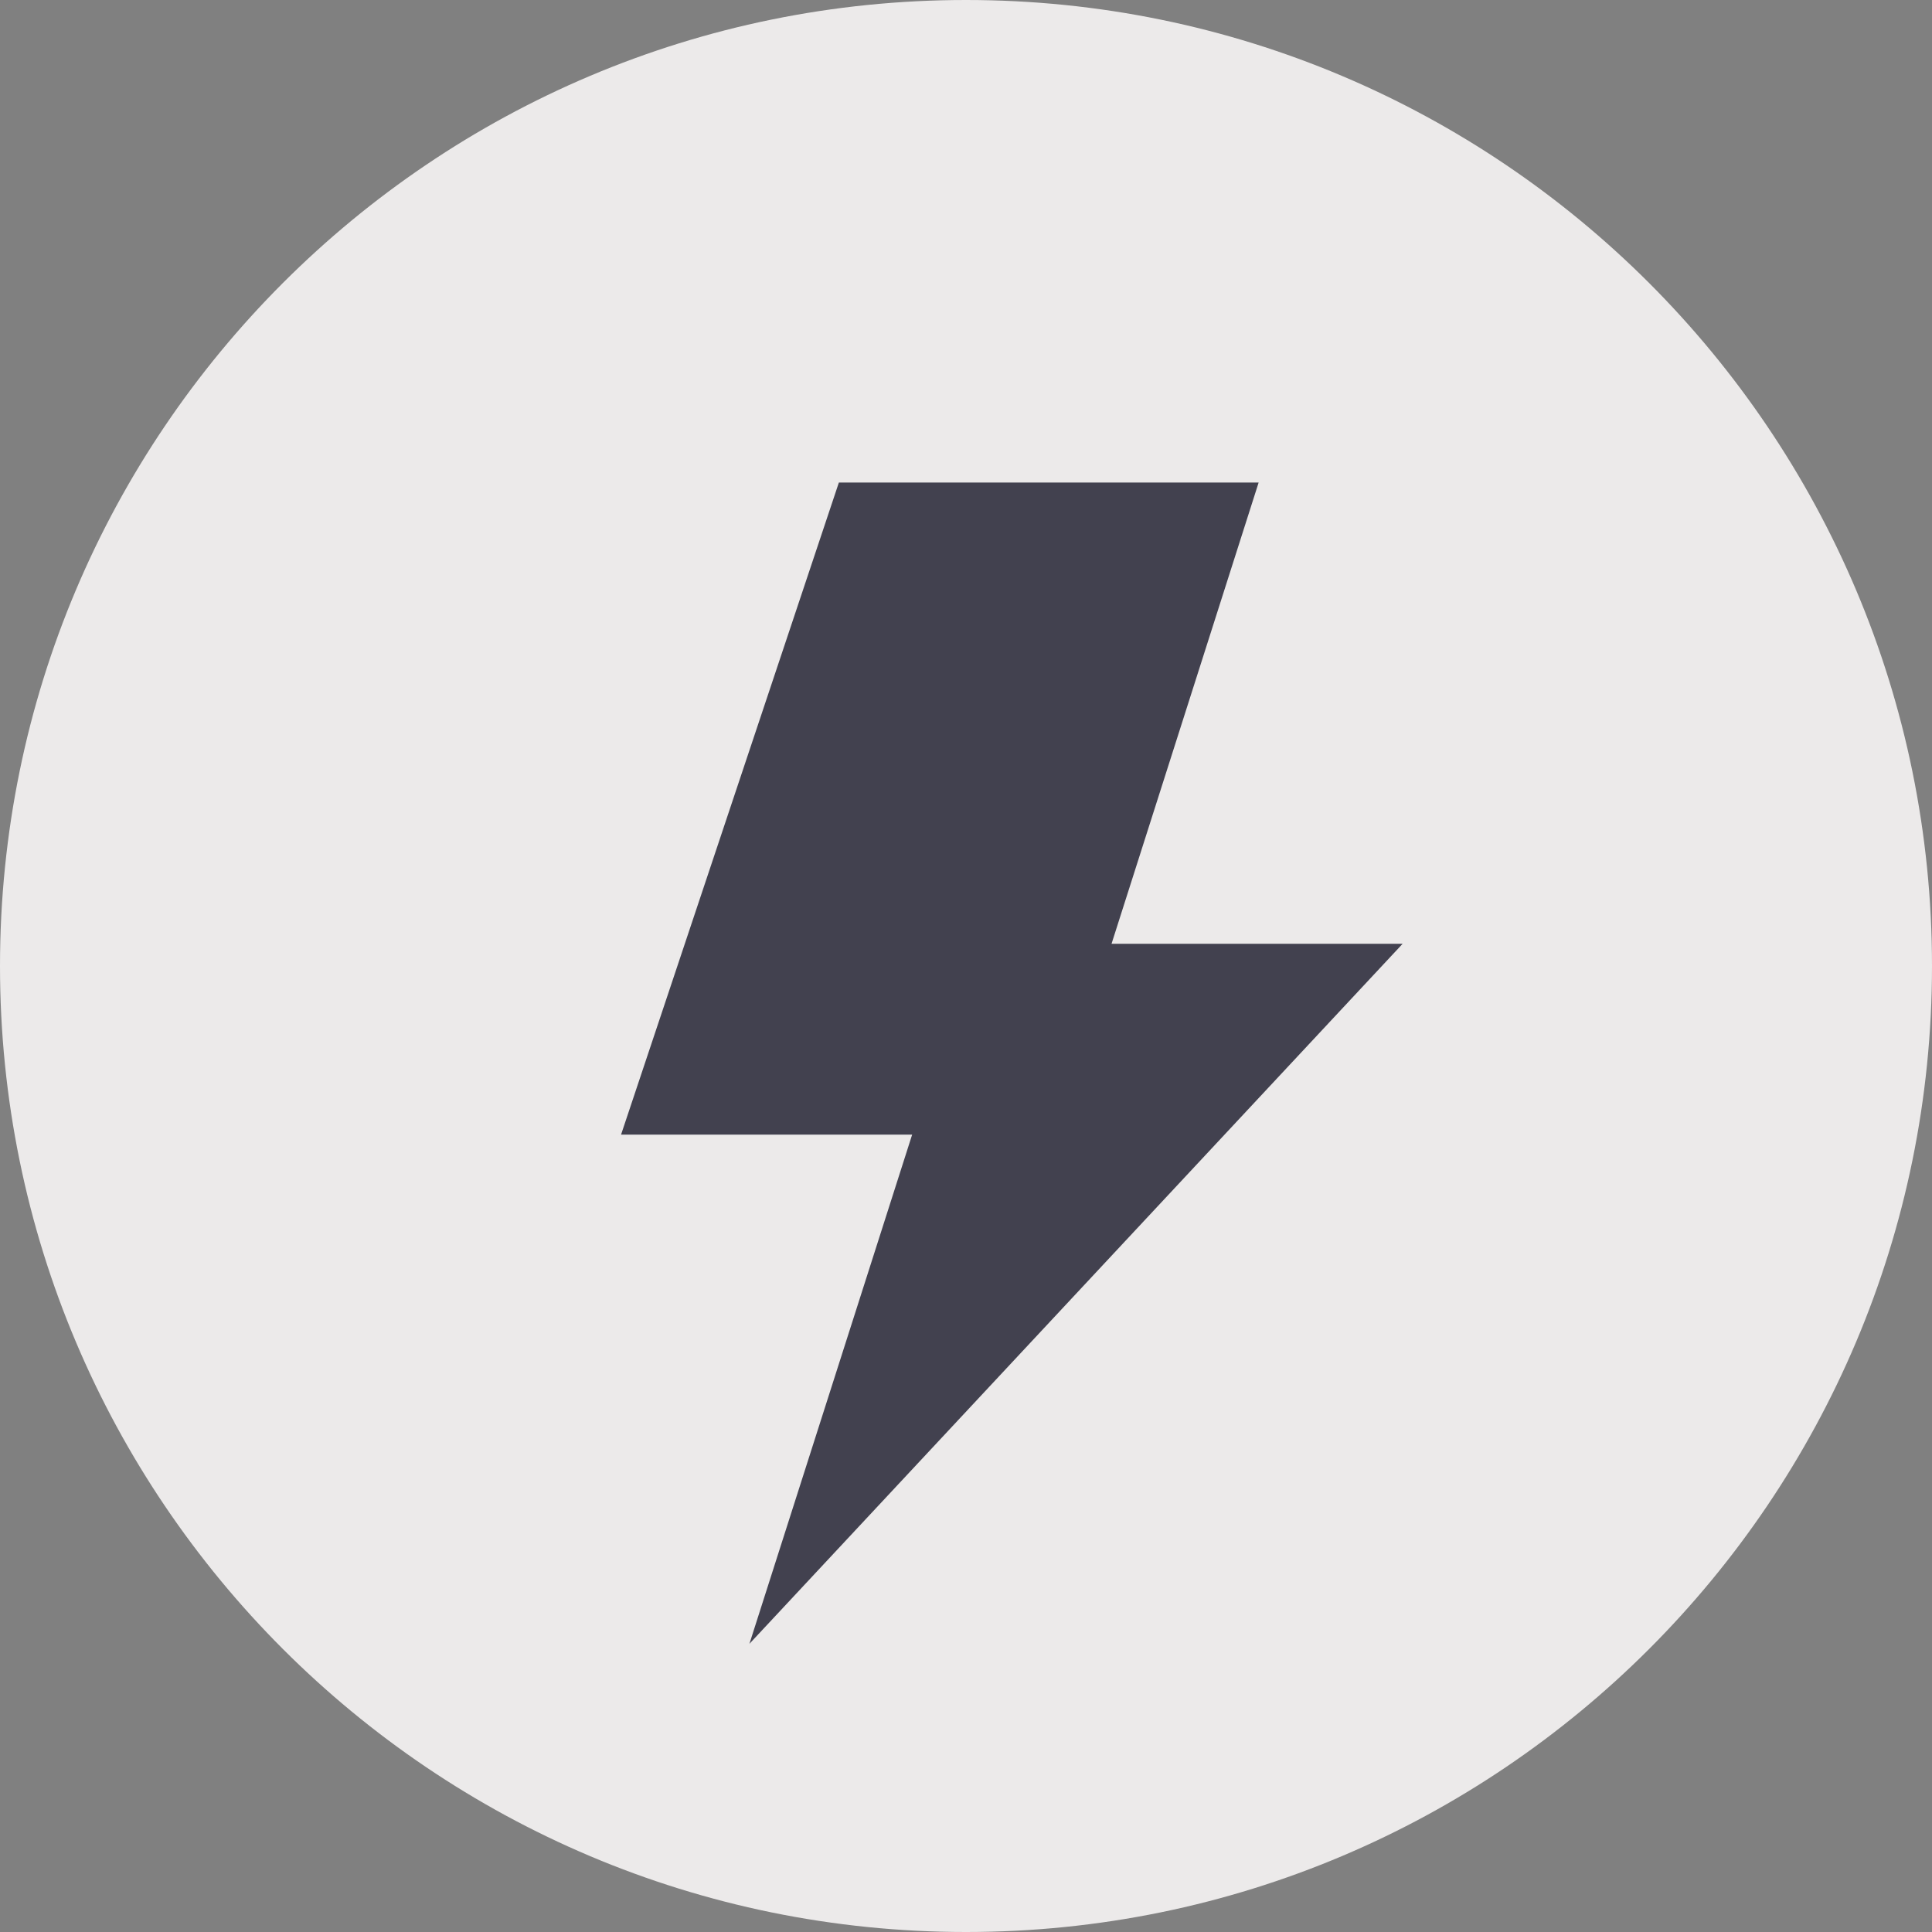
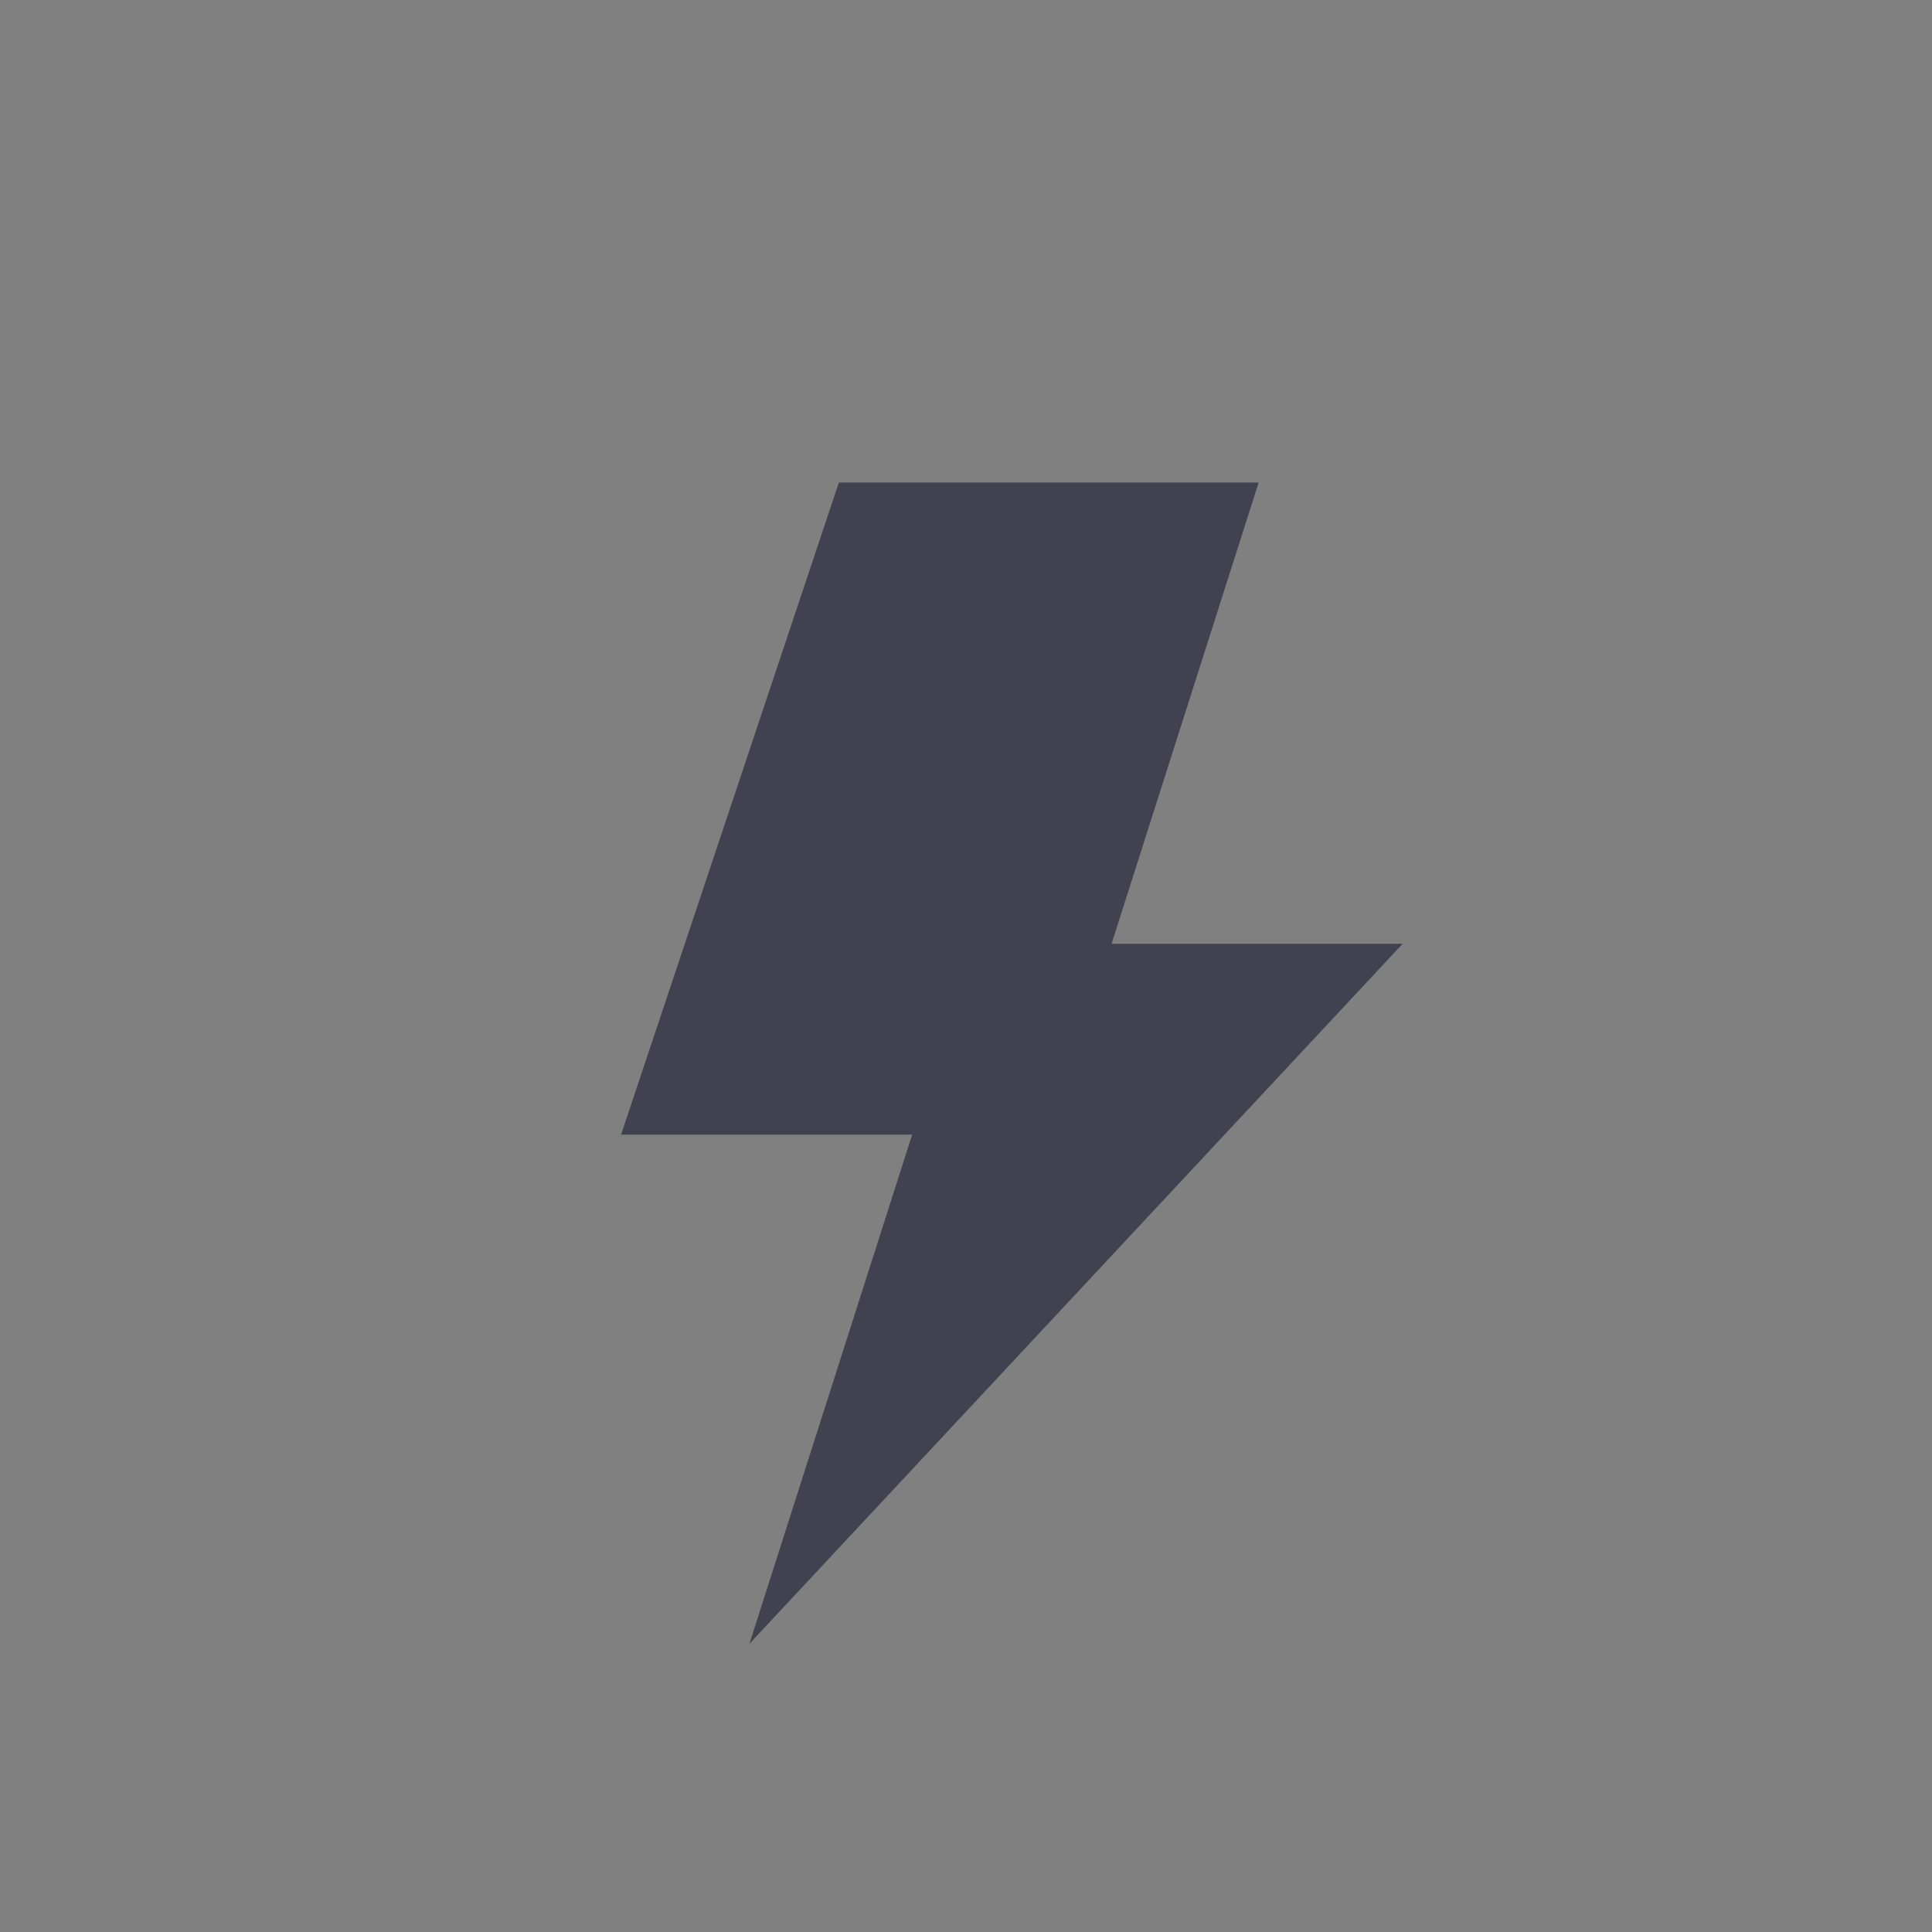
<svg xmlns="http://www.w3.org/2000/svg" width="30" height="30" viewBox="0 0 30 30">
  <rect x="0" y="0" width="30" height="30" fill="#808080" stroke="none" />
-   <path id="Path67-copy" fill="#eceaea" stroke="none" d="M 0 15 C 0 23.284 6.716 30 15 30 C 23.284 30 30 23.284 30 15 C 30 6.716 23.284 0 15 0 C 6.716 0 0 6.716 0 15" />
  <path id="Path93" fill="#42414f" stroke="none" d="M 13.026 7.493 L 9.644 17.618 L 14.164 17.618 L 11.637 25.525 L 21.78 14.655 L 17.26 14.655 L 19.544 7.493 Z" />
</svg>